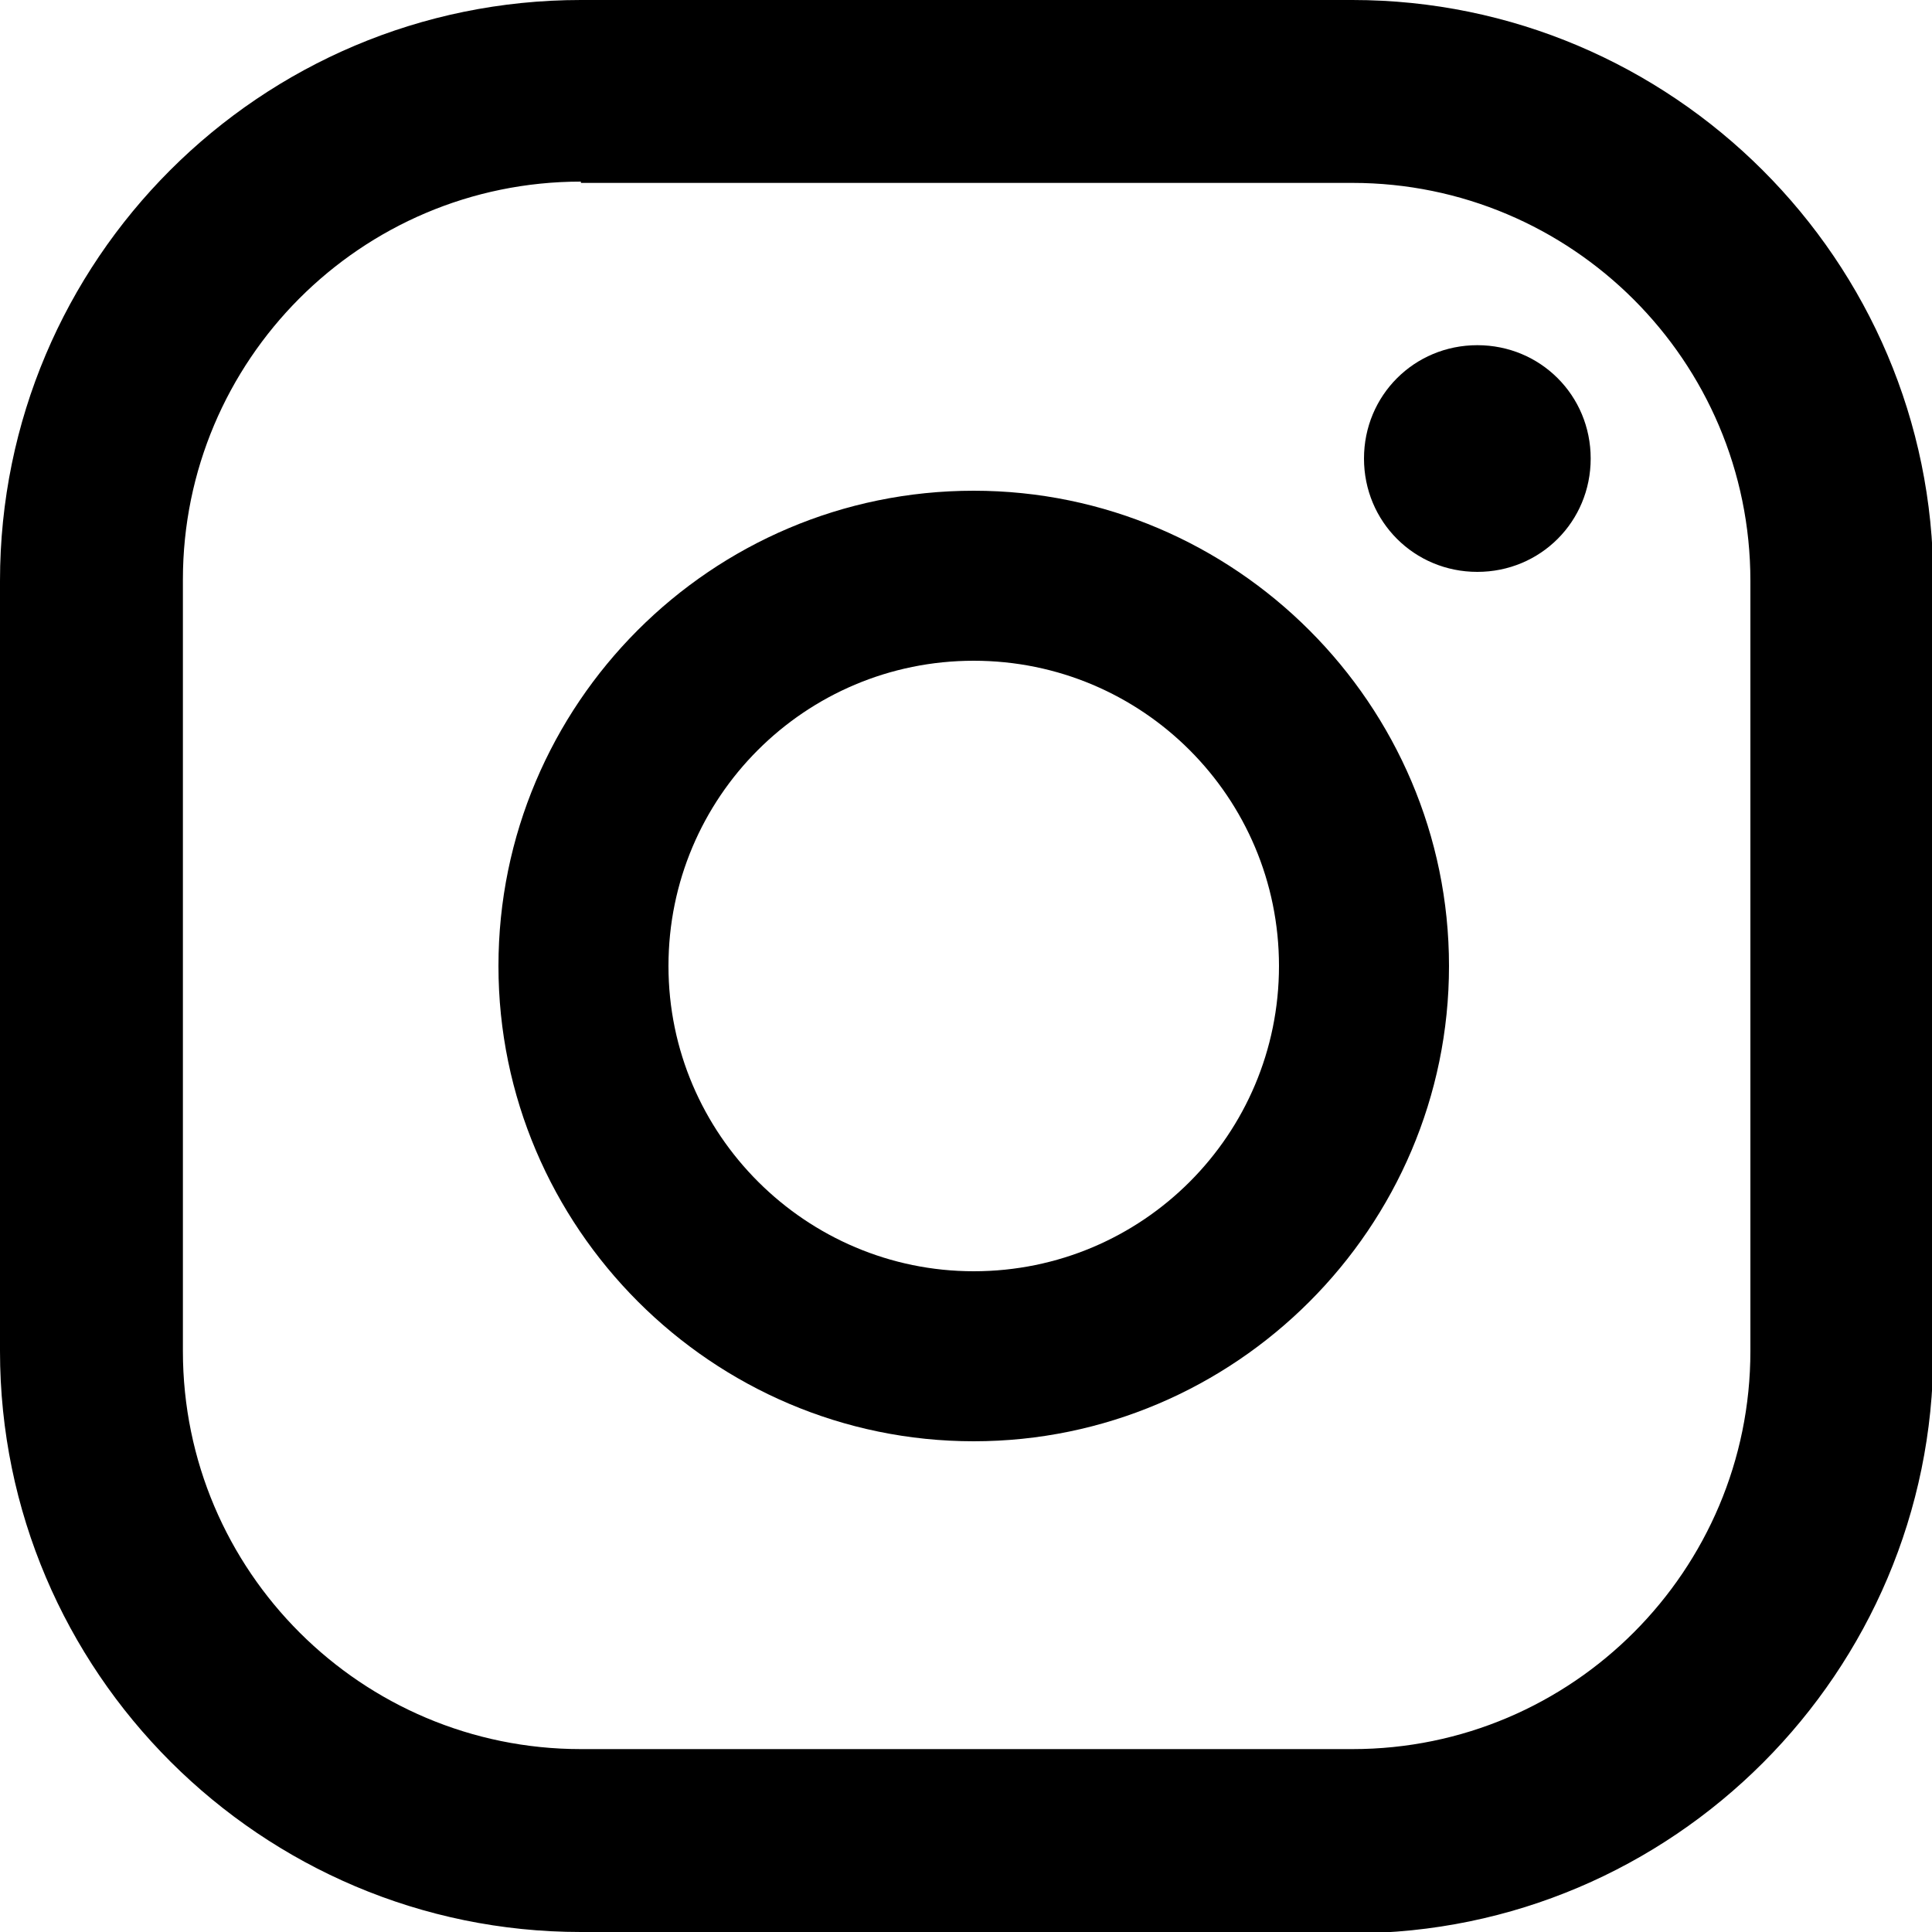
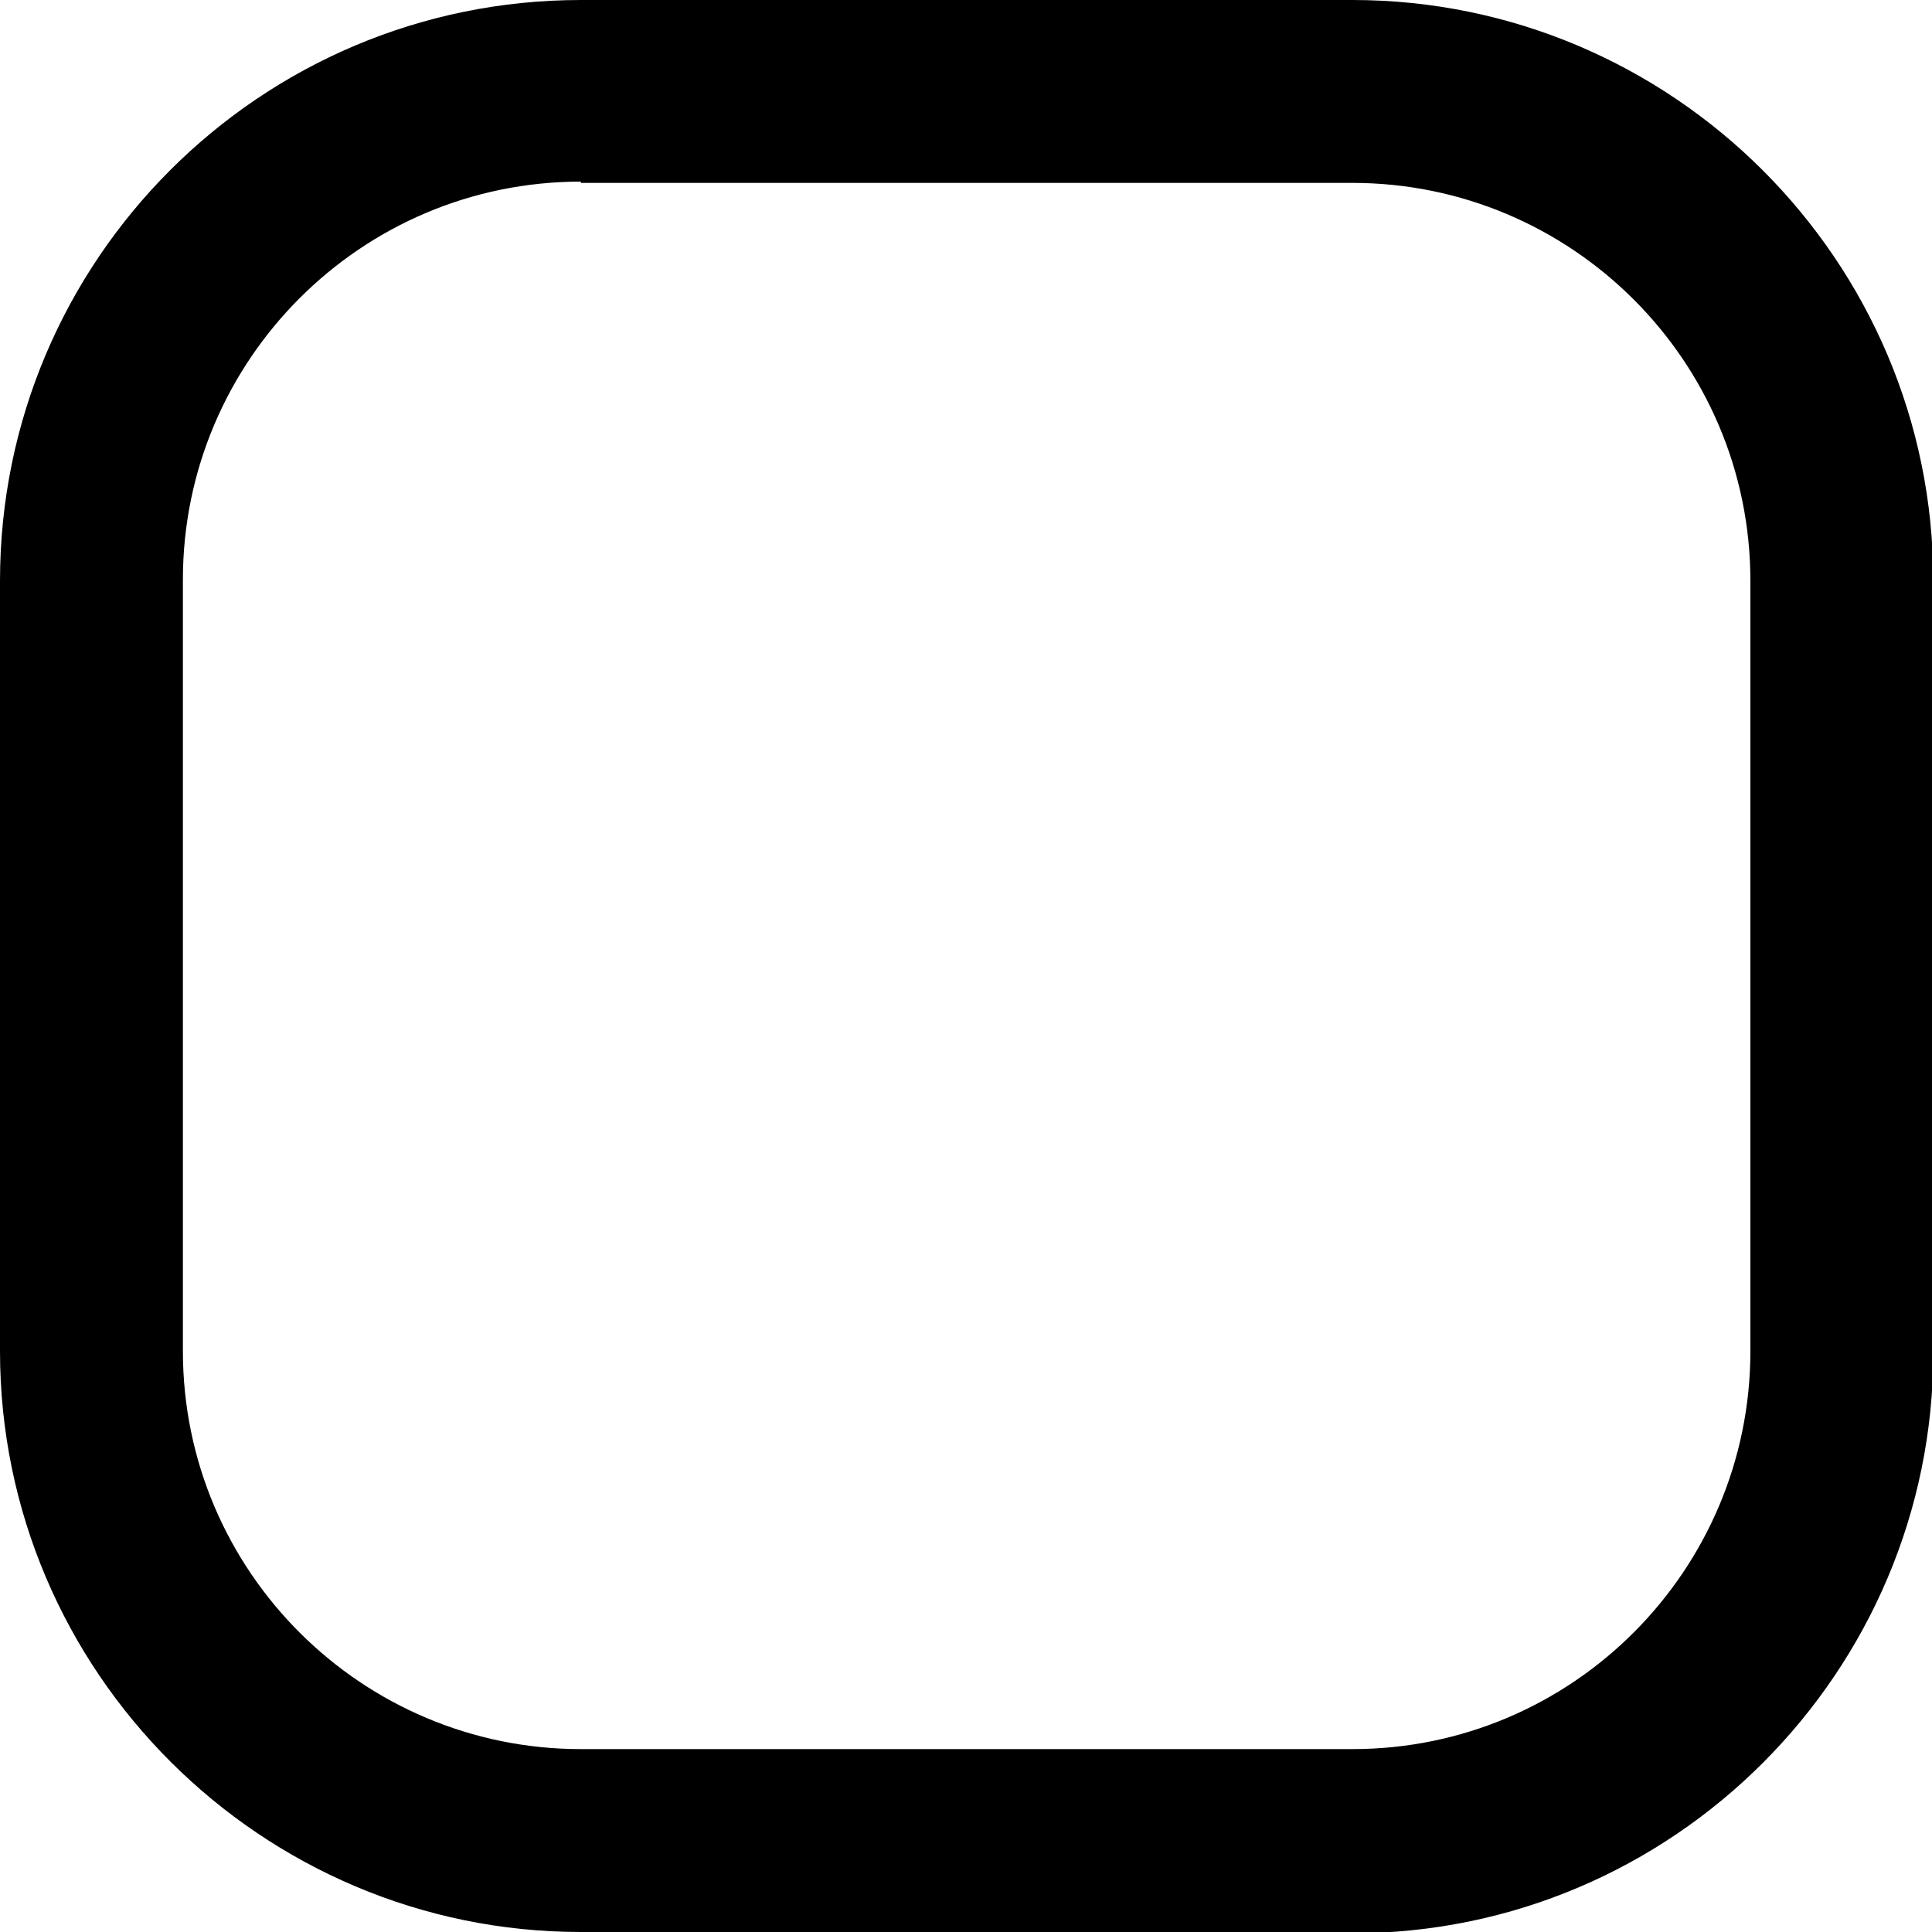
<svg xmlns="http://www.w3.org/2000/svg" viewBox="0 0 15 15">
-   <path d="M11.47 2.68c-.49 0-.88.39-.88.88s.39.88.88.88.88-.39.88-.88-.39-.88-.88-.88ZM7.56 3.81c-2.04 0-3.69 1.66-3.69 3.69s1.66 3.69 3.69 3.69 3.69-1.66 3.69-3.69-1.66-3.69-3.69-3.69Zm0 6.06c-1.3 0-2.37-1.06-2.37-2.37s1.06-2.37 2.37-2.37S9.93 6.19 9.93 7.5 8.87 9.87 7.56 9.87Z" />
  <path d="M10.49 15H4.51C2.03 15 0 12.98 0 10.49V4.51C0 2.02 2.02 0 4.51 0h5.99c2.48 0 4.51 2.02 4.51 4.51v5.99c0 2.48-2.02 4.51-4.51 4.51ZM4.51 1.41C2.8 1.41 1.42 2.8 1.42 4.5v5.99c0 1.71 1.39 3.09 3.09 3.09h5.99c1.71 0 3.09-1.39 3.09-3.09V4.51c0-1.71-1.39-3.09-3.09-3.09H4.51Z" />
</svg>